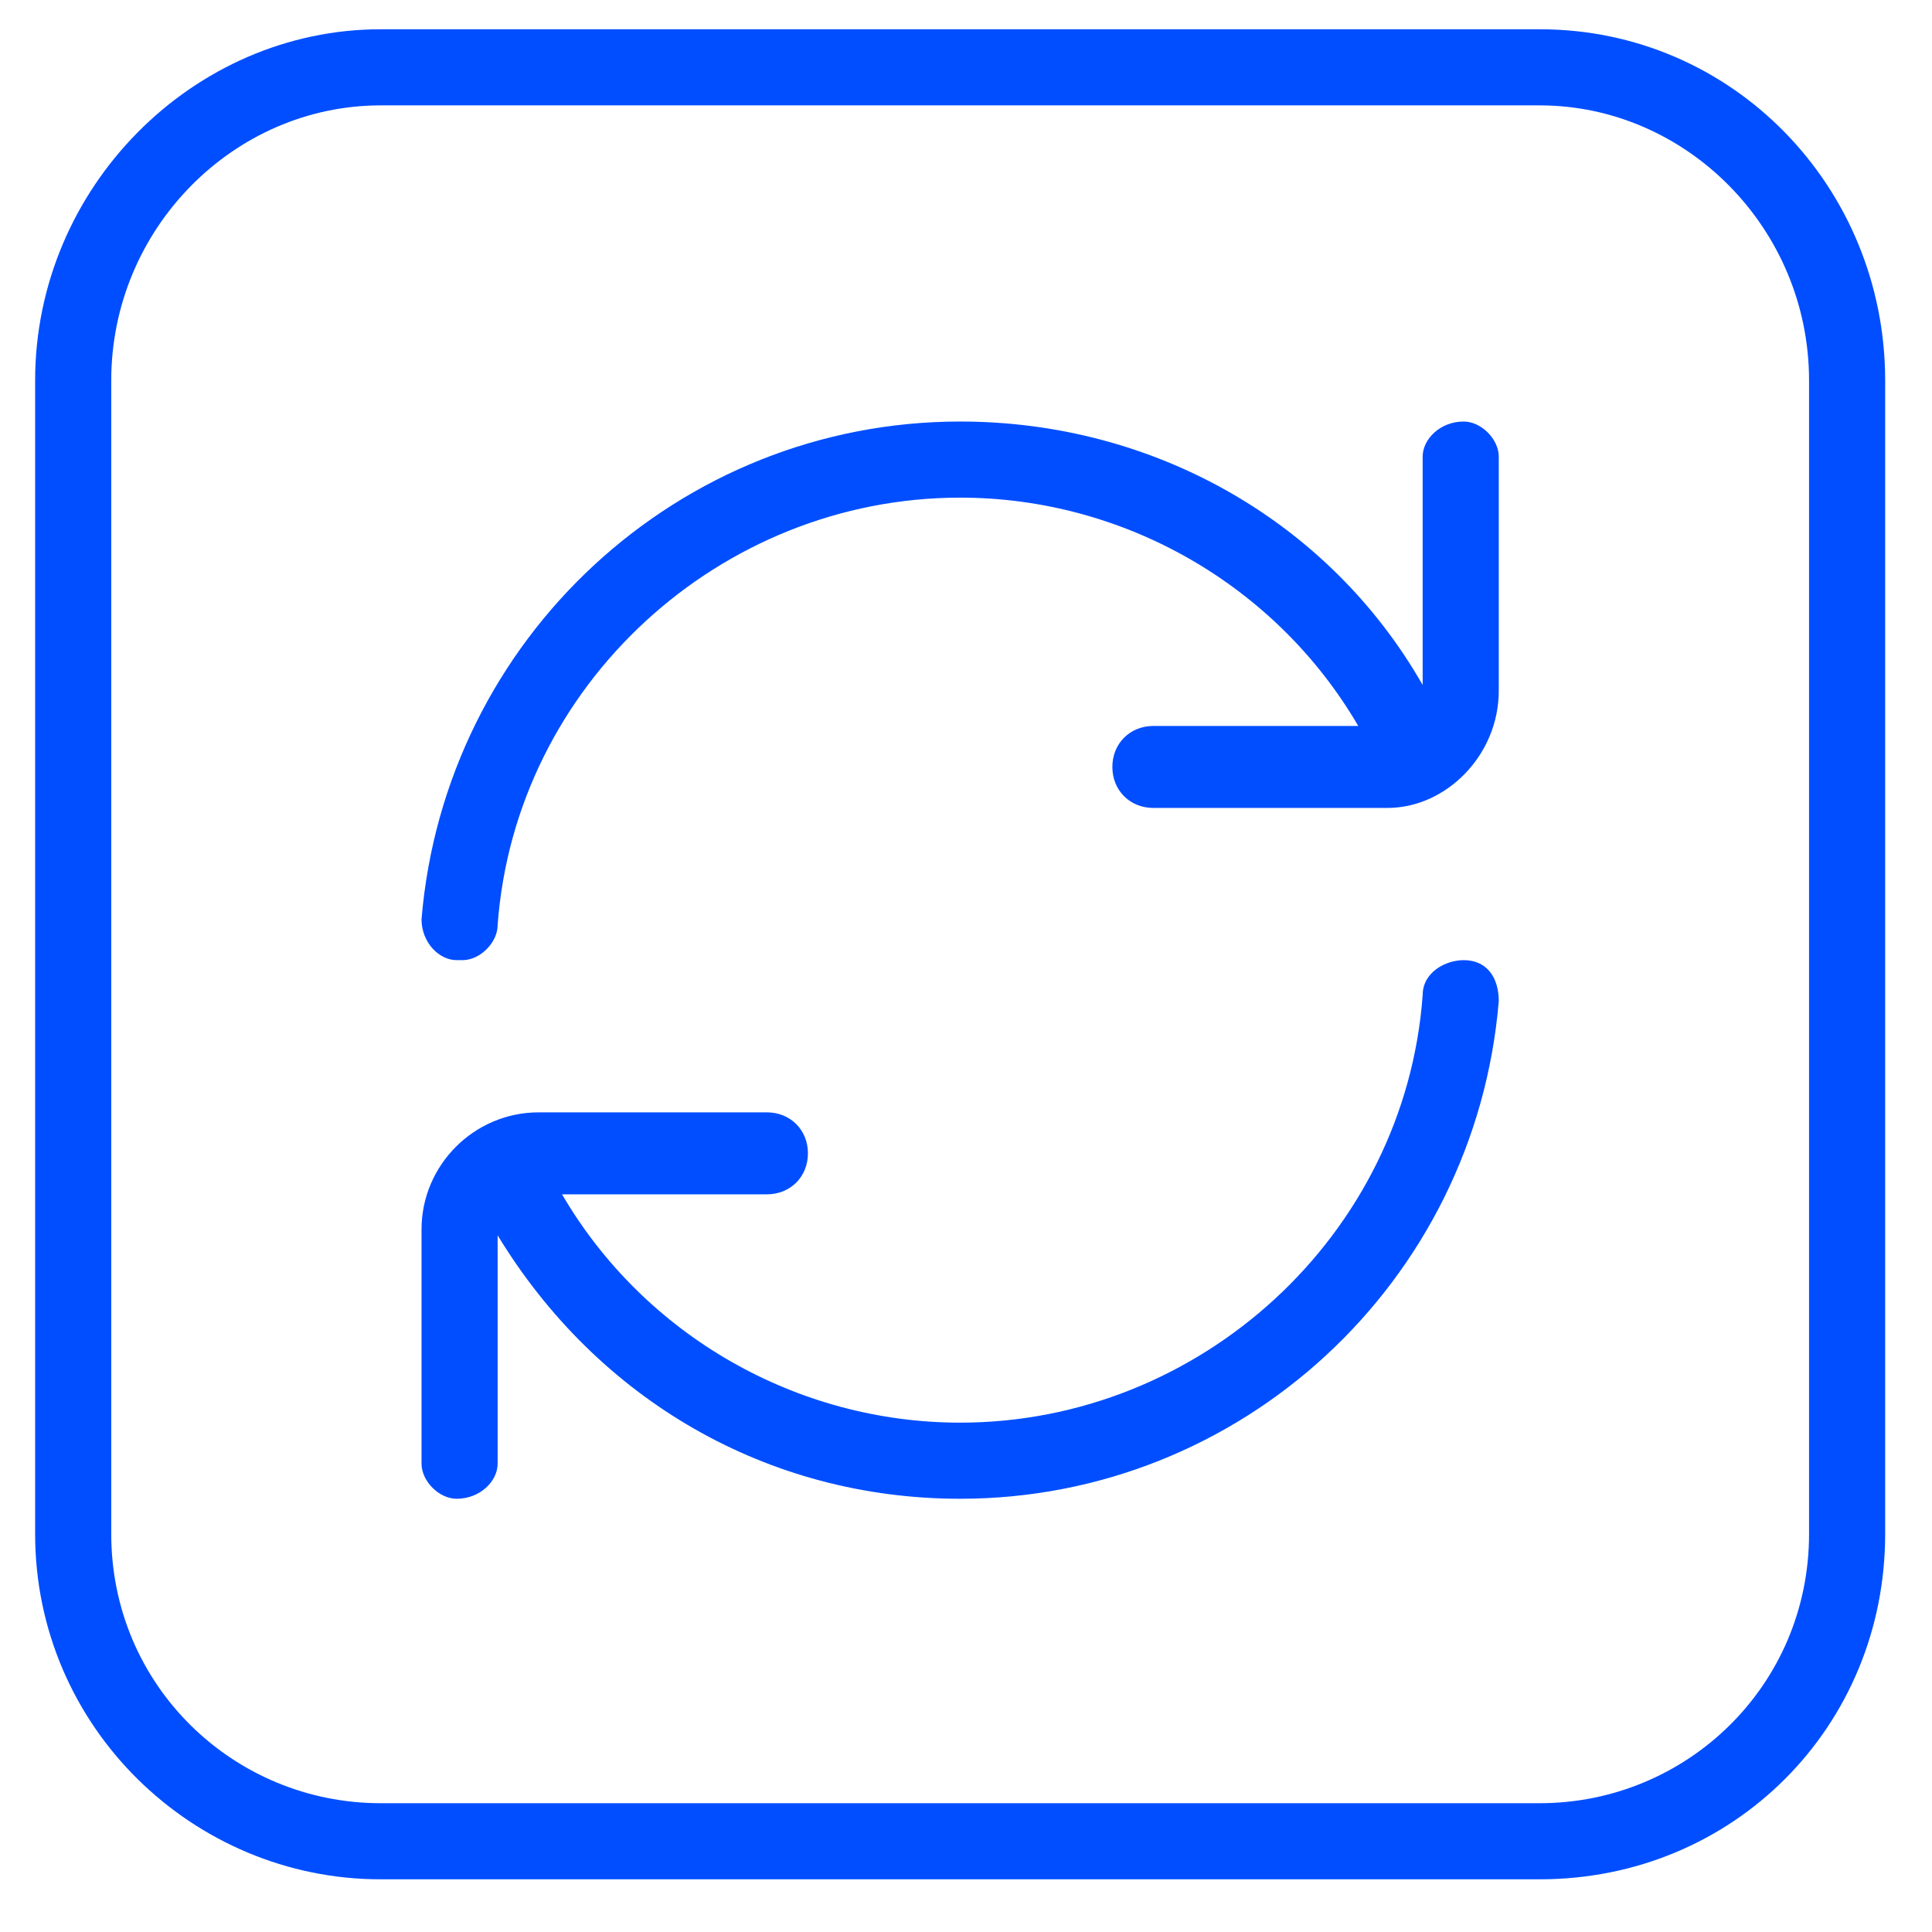
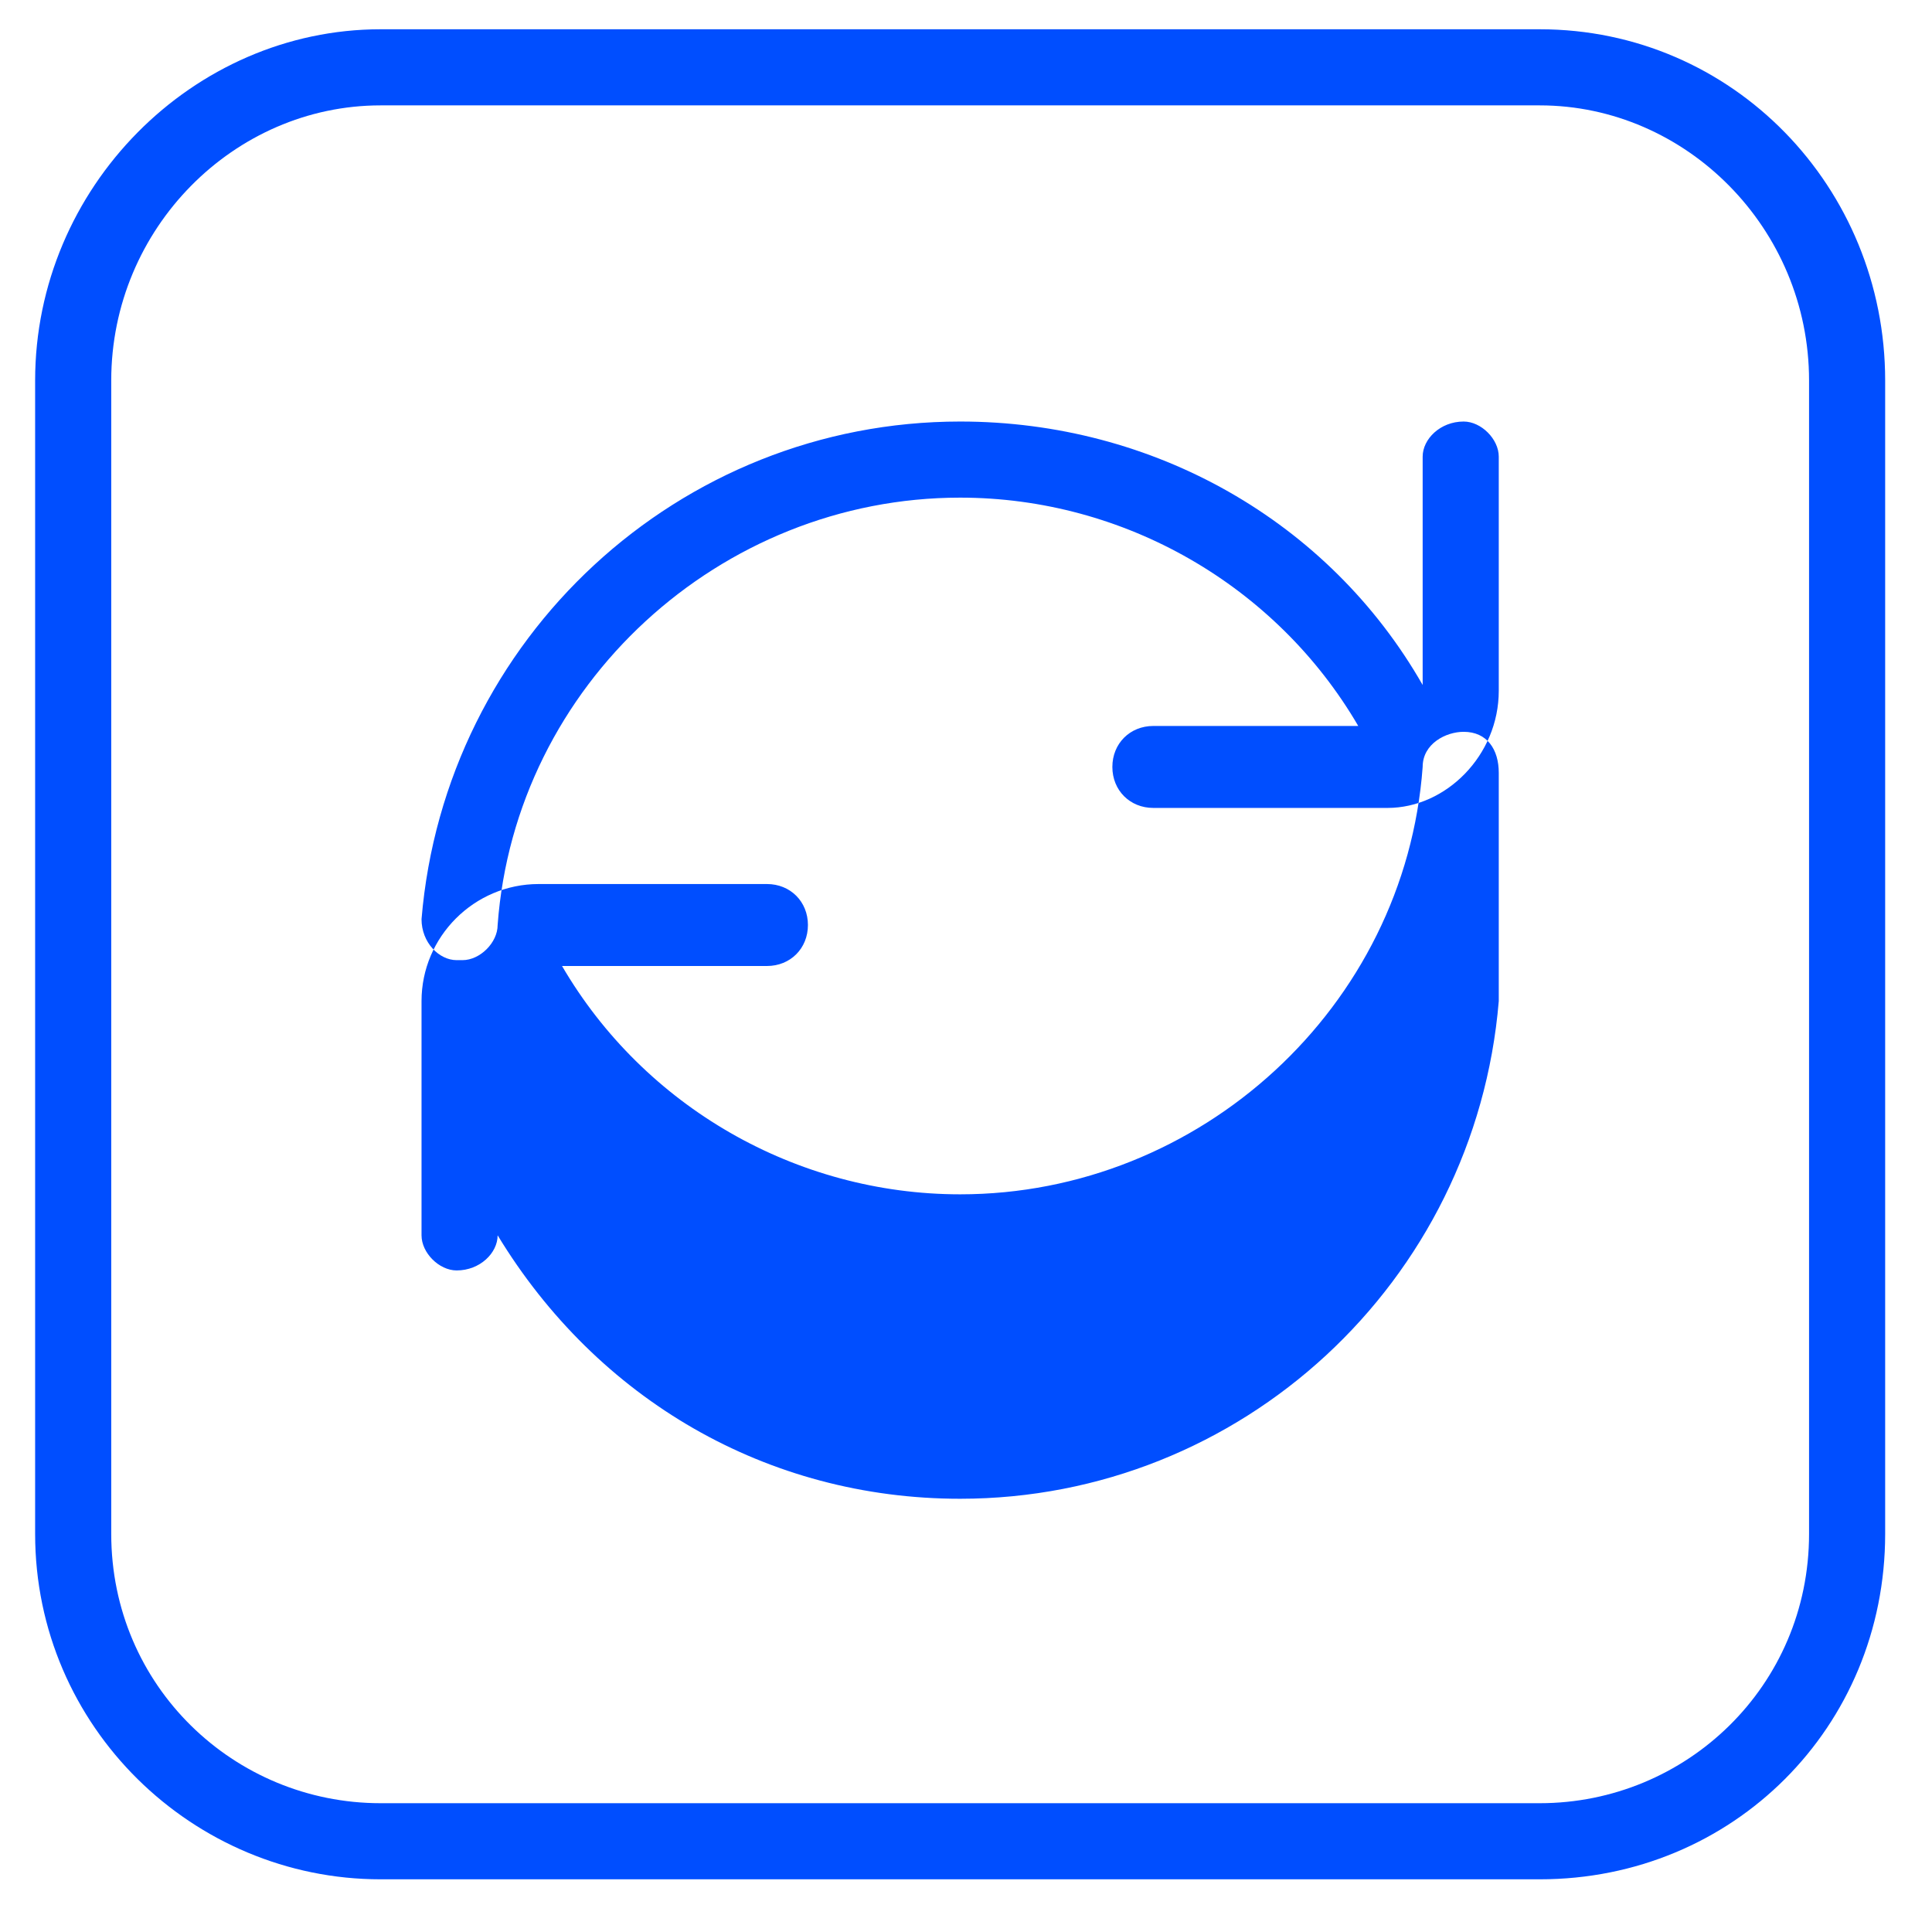
<svg xmlns="http://www.w3.org/2000/svg" version="1.2" viewBox="0 0 33 33" width="33" height="33">
  <style>.a{fill:#004eff}</style>
-   <path fill-rule="evenodd" class="a" d="m32.2 6.5v19.7c0 3.3-2.6 5.9-5.9 5.9h-19.8c-3.2 0-5.9-2.6-5.9-5.9v-19.7c0-3.3 2.7-6 5.9-6h19.8c3.3 0 5.9 2.7 5.9 6zm-1.3 0c0-2.6-2.1-4.7-4.6-4.7h-19.8c-2.5 0-4.6 2.1-4.6 4.7v19.7c0 2.6 2.1 4.6 4.6 4.6h19.8c2.5 0 4.6-2 4.6-4.6zm-5.3 1.3v4c0 1.1-0.9 2-1.9 2h-4c-0.4 0-0.7-0.3-0.7-0.7 0-0.4 0.3-0.7 0.7-0.7h3.5c-1.4-2.4-4-3.9-6.8-3.9-4.1 0-7.6 3.2-7.9 7.3 0 0.3-0.3 0.6-0.6 0.6q-0.1 0-0.1 0c-0.3 0-0.6-0.3-0.6-0.7 0.4-4.8 4.4-8.5 9.2-8.5 3.3 0 6.3 1.7 7.9 4.5v-3.9c0-0.3 0.3-0.6 0.7-0.6 0.3 0 0.6 0.3 0.6 0.6zm0 9.3c-0.4 4.8-4.4 8.5-9.2 8.5-3.3 0-6.2-1.7-7.9-4.5v3.9c0 0.3-0.3 0.6-0.7 0.6-0.3 0-0.6-0.3-0.6-0.6v-4c0-1.1 0.9-2 2-2h3.9c0.4 0 0.7 0.3 0.7 0.7 0 0.4-0.3 0.7-0.7 0.7h-3.5c1.4 2.4 4 3.9 6.8 3.9 4.1 0 7.6-3.2 7.9-7.3 0-0.4 0.4-0.6 0.7-0.6 0.4 0 0.6 0.3 0.6 0.7z" />
+   <path fill-rule="evenodd" class="a" d="m32.2 6.5v19.7c0 3.3-2.6 5.9-5.9 5.9h-19.8c-3.2 0-5.9-2.6-5.9-5.9v-19.7c0-3.3 2.7-6 5.9-6h19.8c3.3 0 5.9 2.7 5.9 6zm-1.3 0c0-2.6-2.1-4.7-4.6-4.7h-19.8c-2.5 0-4.6 2.1-4.6 4.7v19.7c0 2.6 2.1 4.6 4.6 4.6h19.8c2.5 0 4.6-2 4.6-4.6zm-5.3 1.3v4c0 1.1-0.9 2-1.9 2h-4c-0.4 0-0.7-0.3-0.7-0.7 0-0.4 0.3-0.7 0.7-0.7h3.5c-1.4-2.4-4-3.9-6.8-3.9-4.1 0-7.6 3.2-7.9 7.3 0 0.3-0.3 0.6-0.6 0.6q-0.1 0-0.1 0c-0.3 0-0.6-0.3-0.6-0.7 0.4-4.8 4.4-8.5 9.2-8.5 3.3 0 6.3 1.7 7.9 4.5v-3.9c0-0.3 0.3-0.6 0.7-0.6 0.3 0 0.6 0.3 0.6 0.6zm0 9.3c-0.4 4.8-4.4 8.5-9.2 8.5-3.3 0-6.2-1.7-7.9-4.5c0 0.3-0.3 0.6-0.7 0.6-0.3 0-0.6-0.3-0.6-0.6v-4c0-1.1 0.9-2 2-2h3.9c0.4 0 0.7 0.3 0.7 0.7 0 0.4-0.3 0.7-0.7 0.7h-3.5c1.4 2.4 4 3.9 6.8 3.9 4.1 0 7.6-3.2 7.9-7.3 0-0.4 0.4-0.6 0.7-0.6 0.4 0 0.6 0.3 0.6 0.7z" />
</svg>